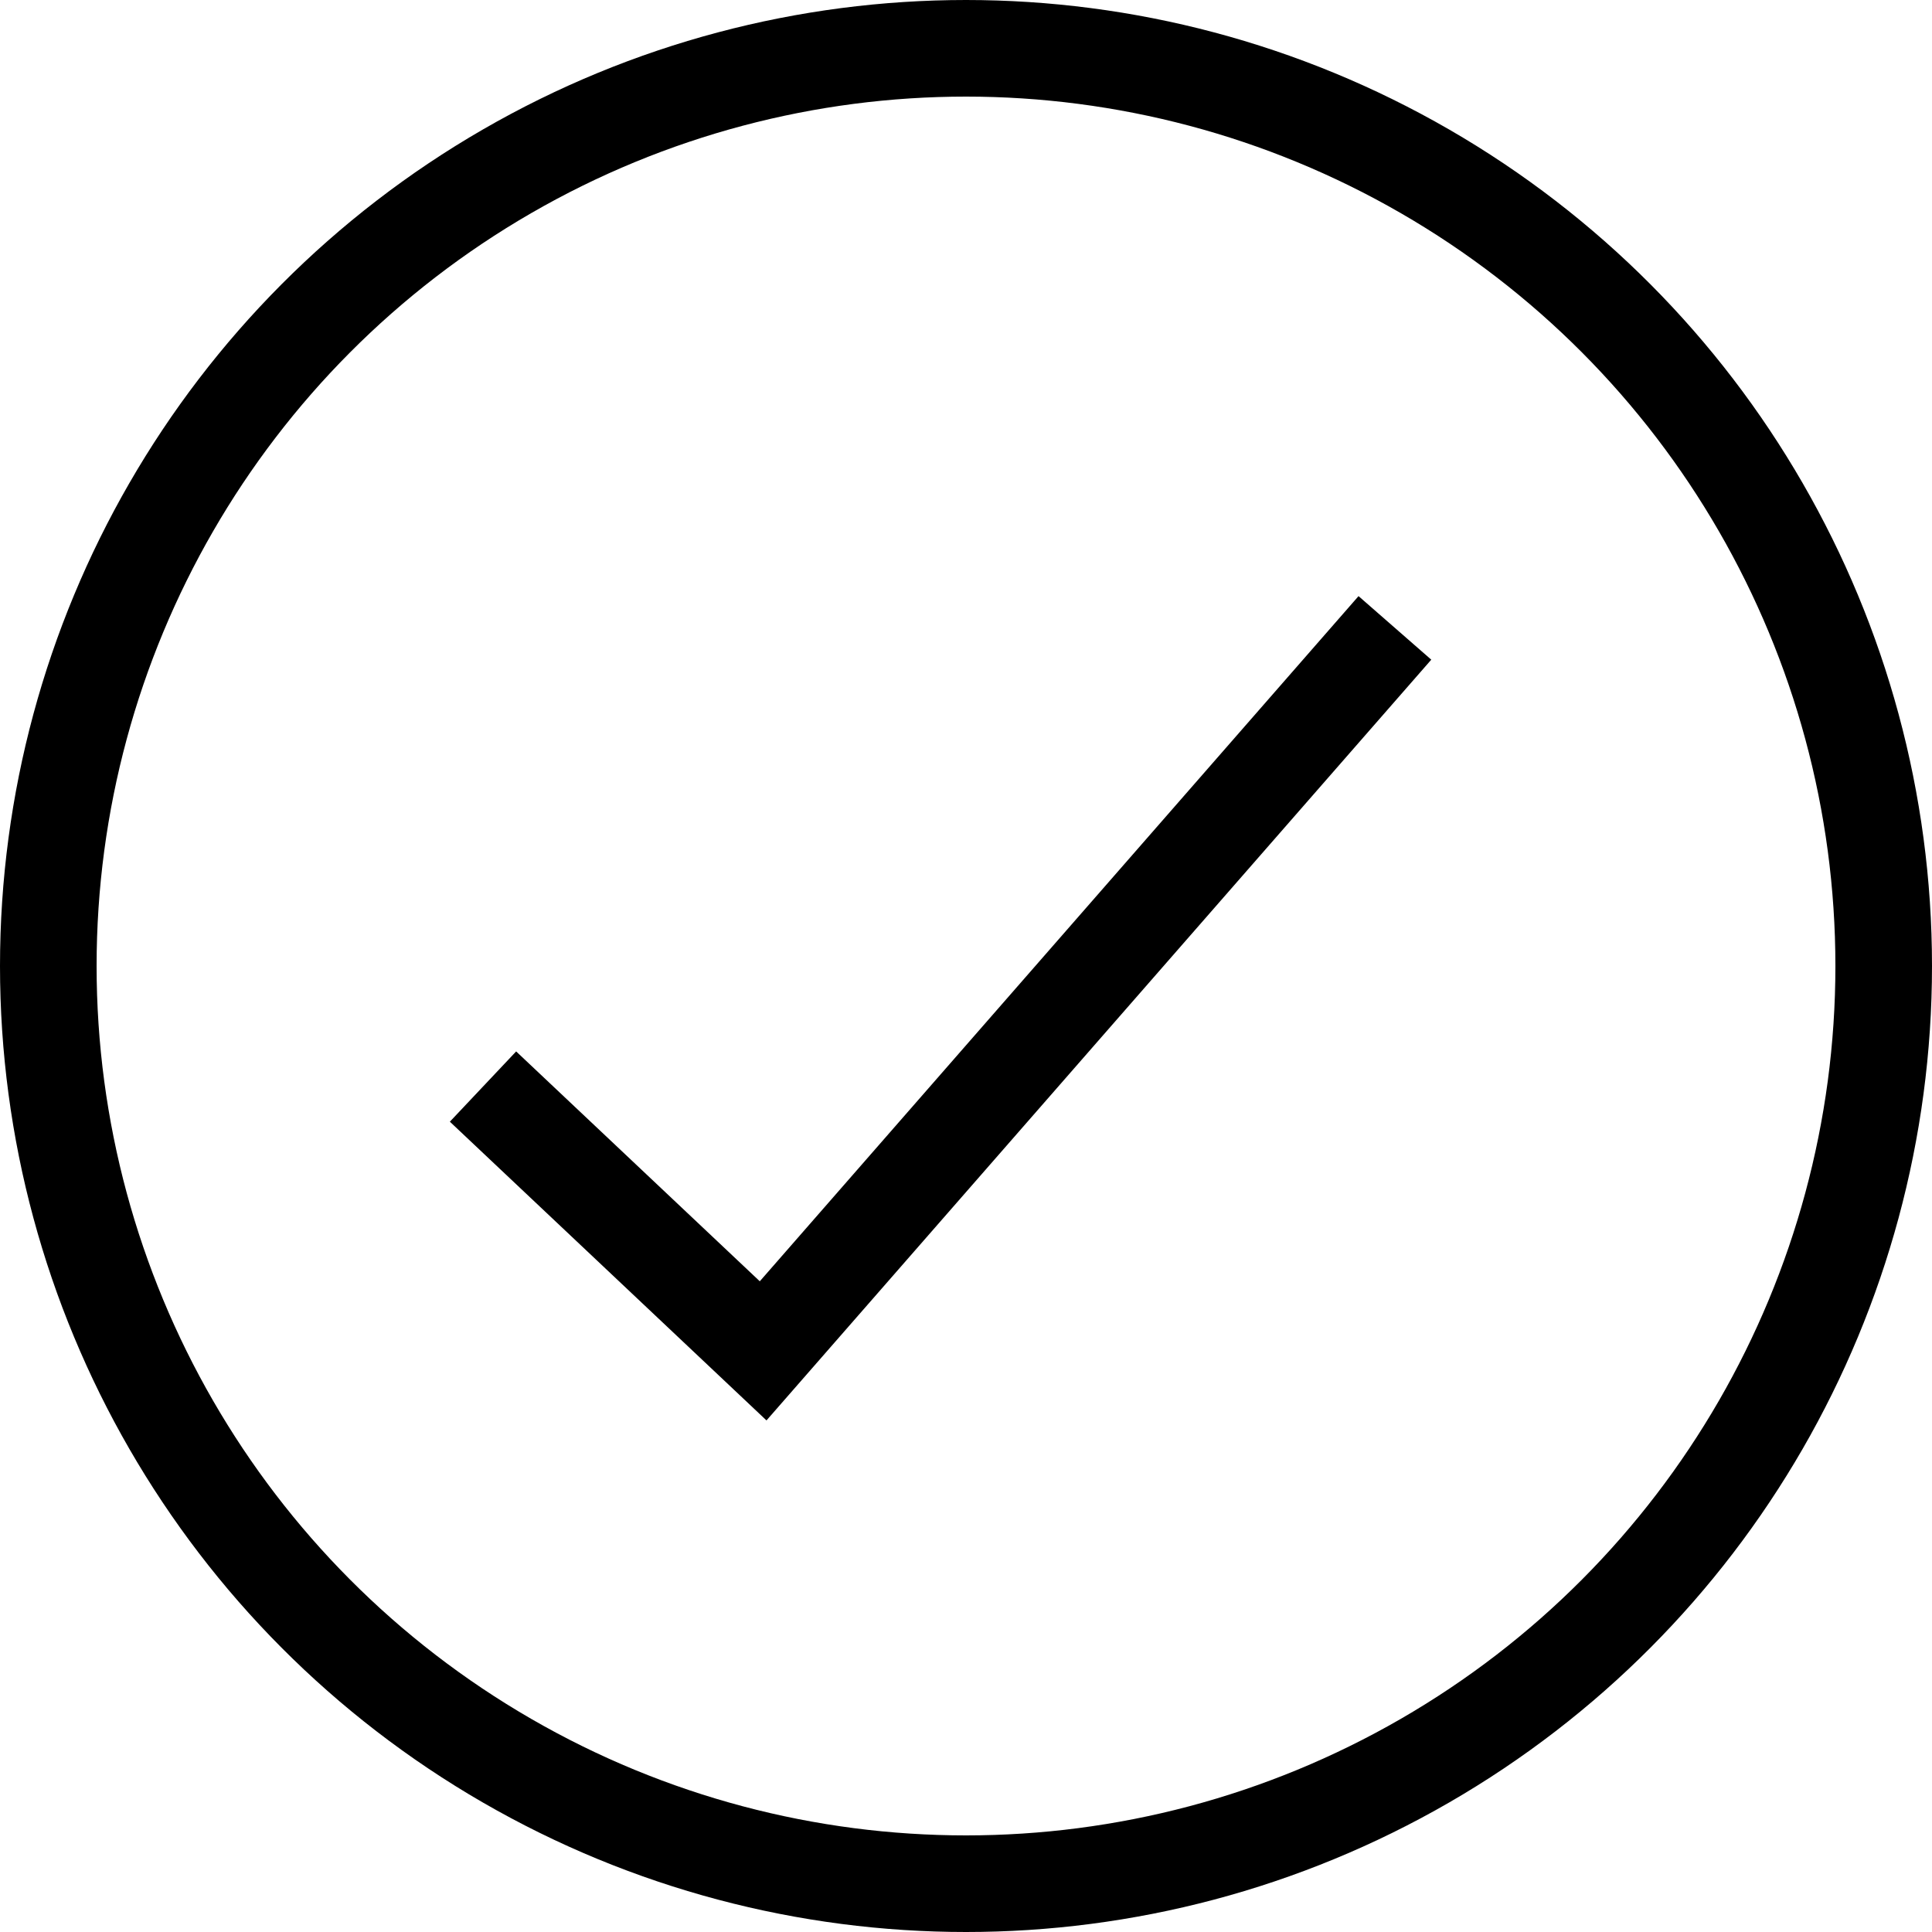
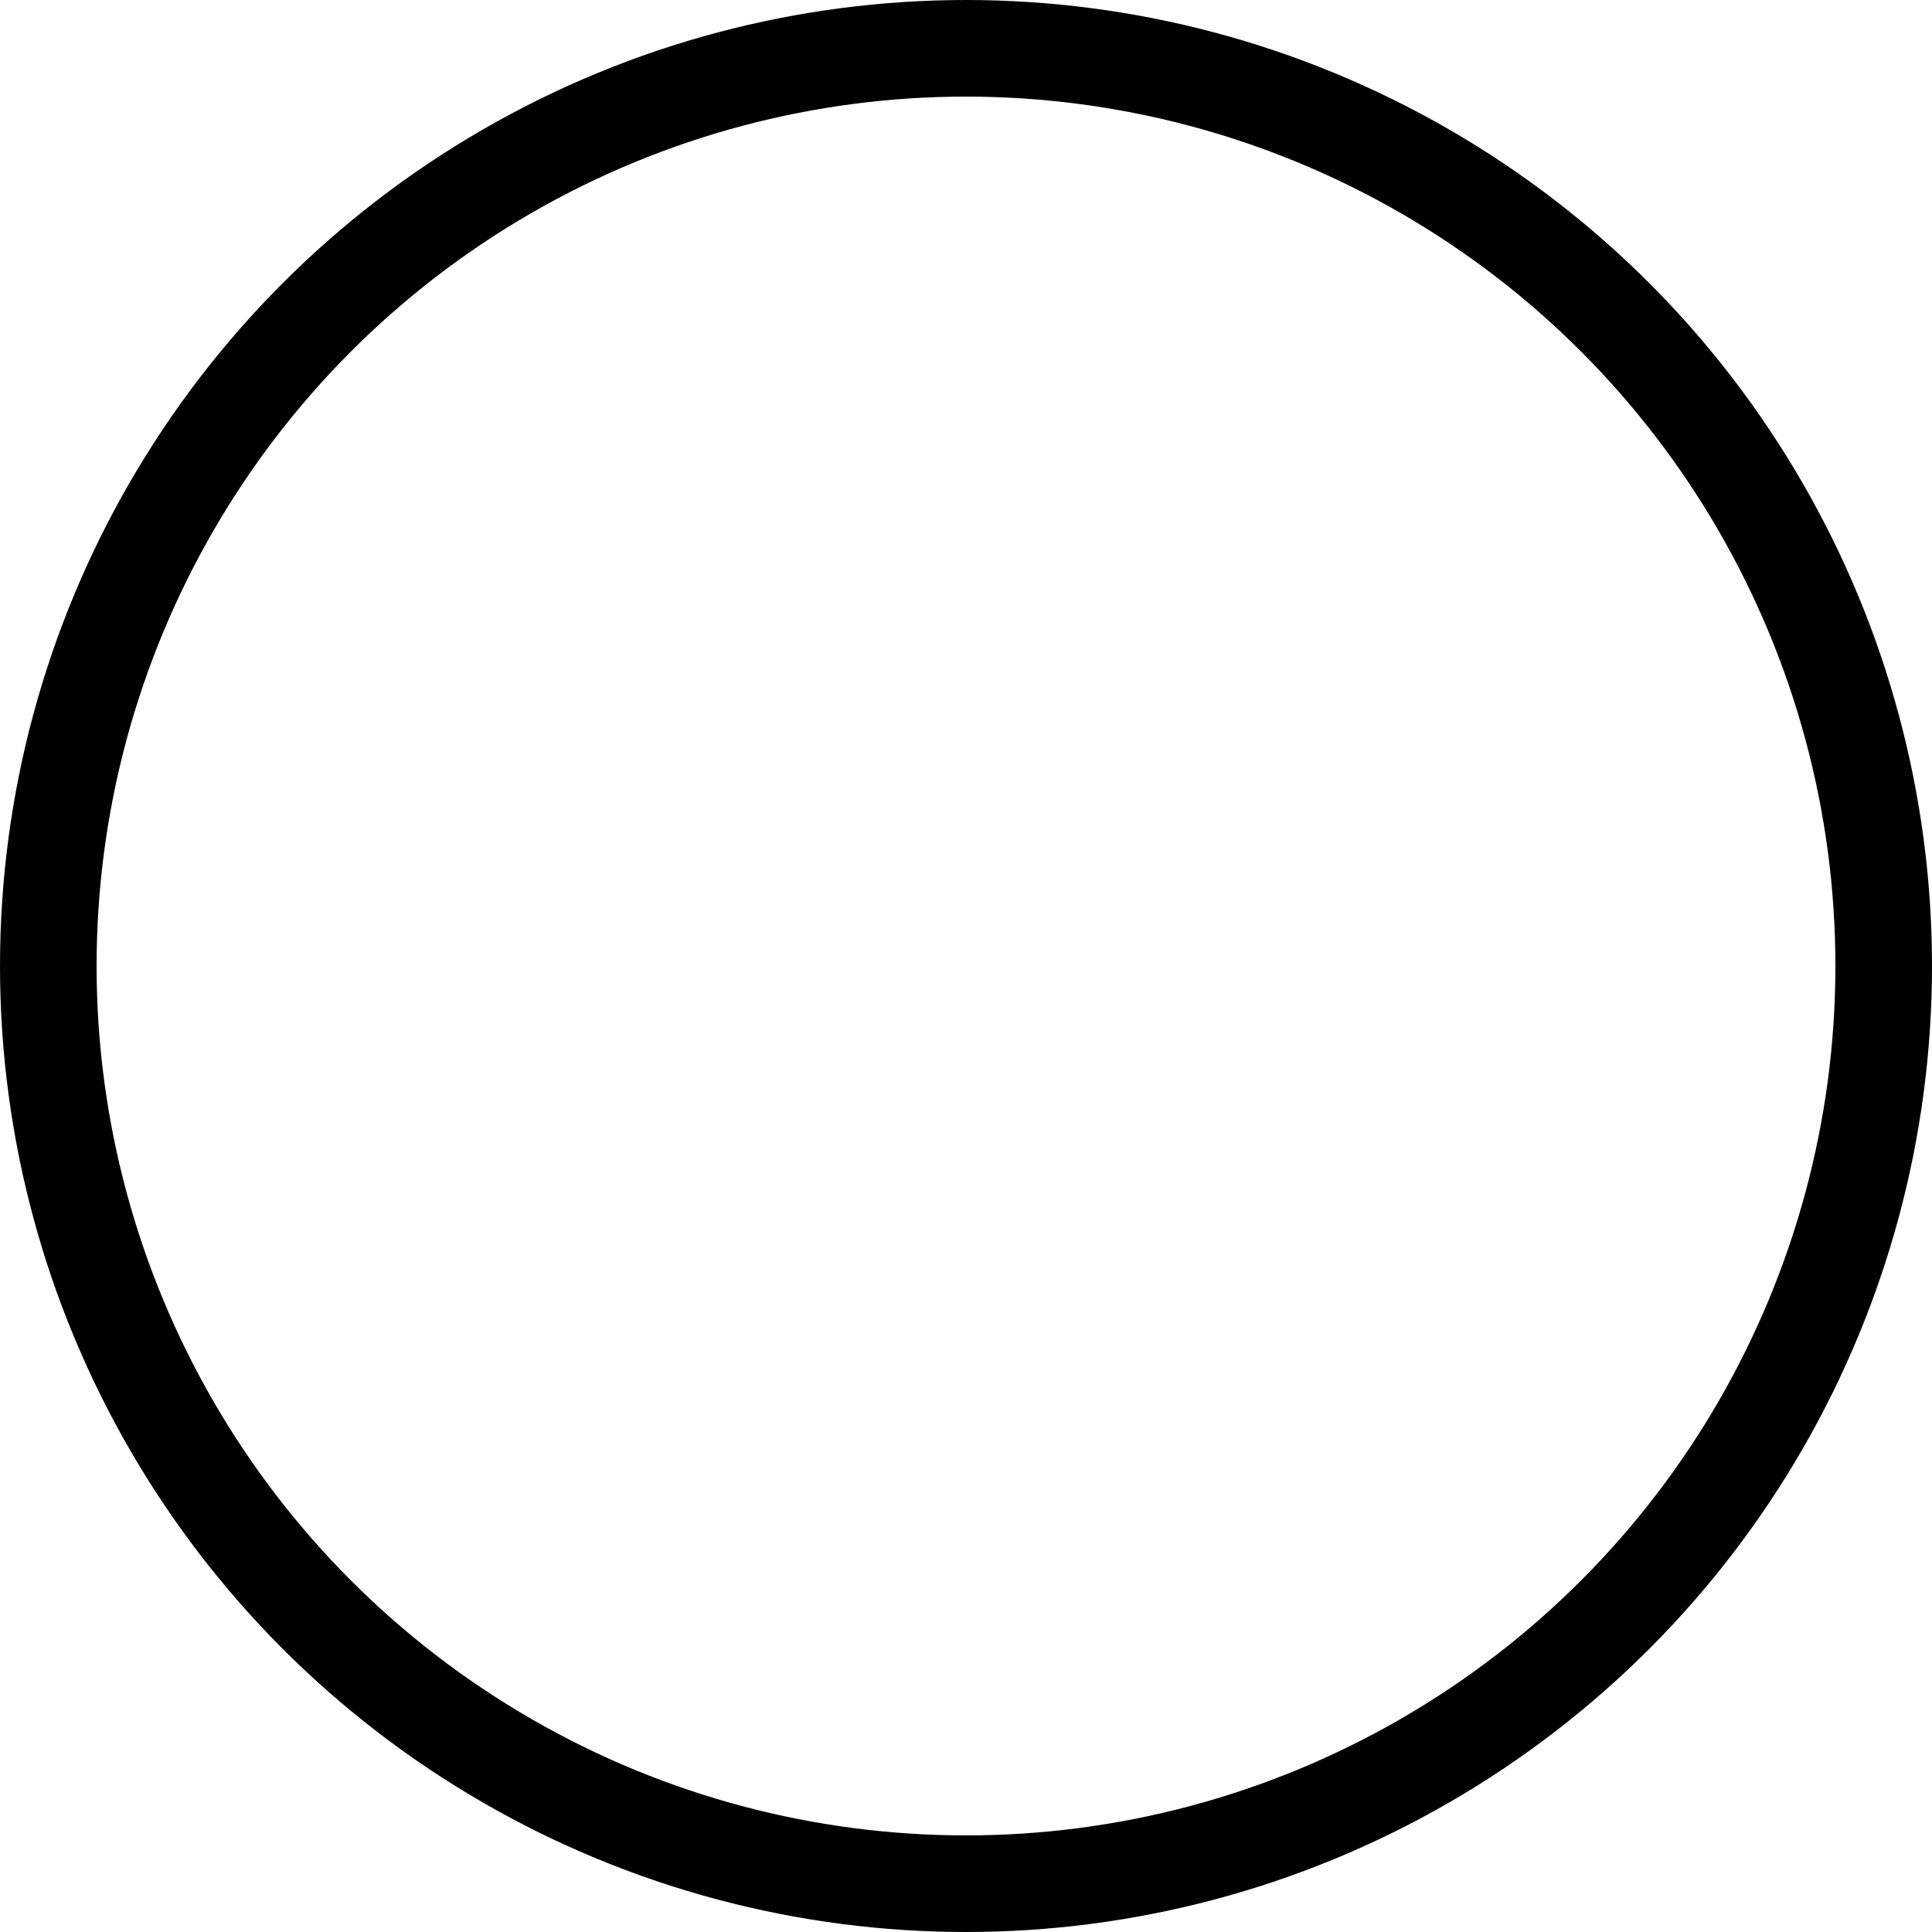
<svg xmlns="http://www.w3.org/2000/svg" width="20" height="20" viewBox="0 0 20 20">
  <g id="status" transform="translate(-1297 -1136)">
-     <path id="Path_66" data-name="Path 66" d="M5708.83,1367.268l2.9,2.736,6.54-7.484" transform="translate(-4406.83 -220.02)" fill="none" stroke="#000" stroke-width="1" />
    <g id="Ellipse_5" data-name="Ellipse 5" transform="translate(1297 1136)" fill="none" stroke="#000" stroke-width="1">
-       <circle cx="10" cy="10" r="10" stroke="none" />
      <circle cx="10" cy="10" r="9.5" fill="none" />
    </g>
  </g>
</svg>